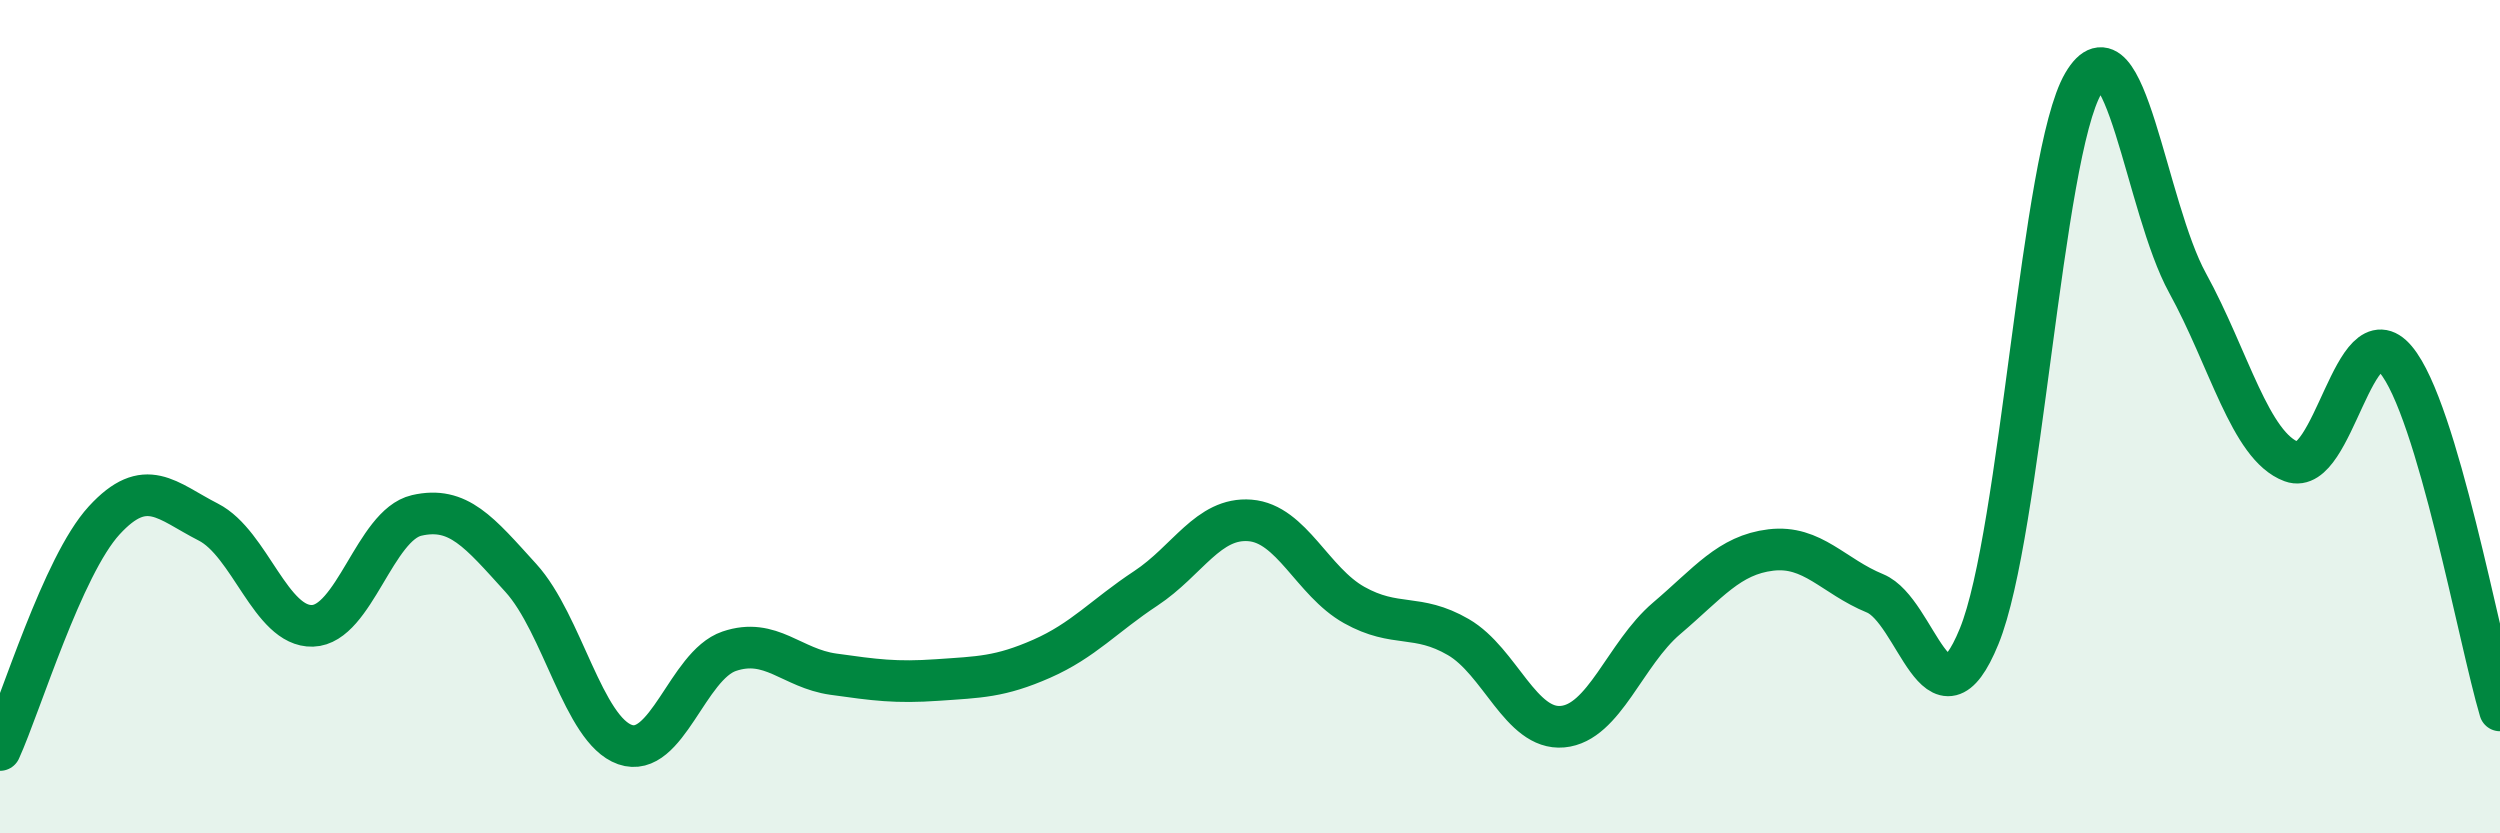
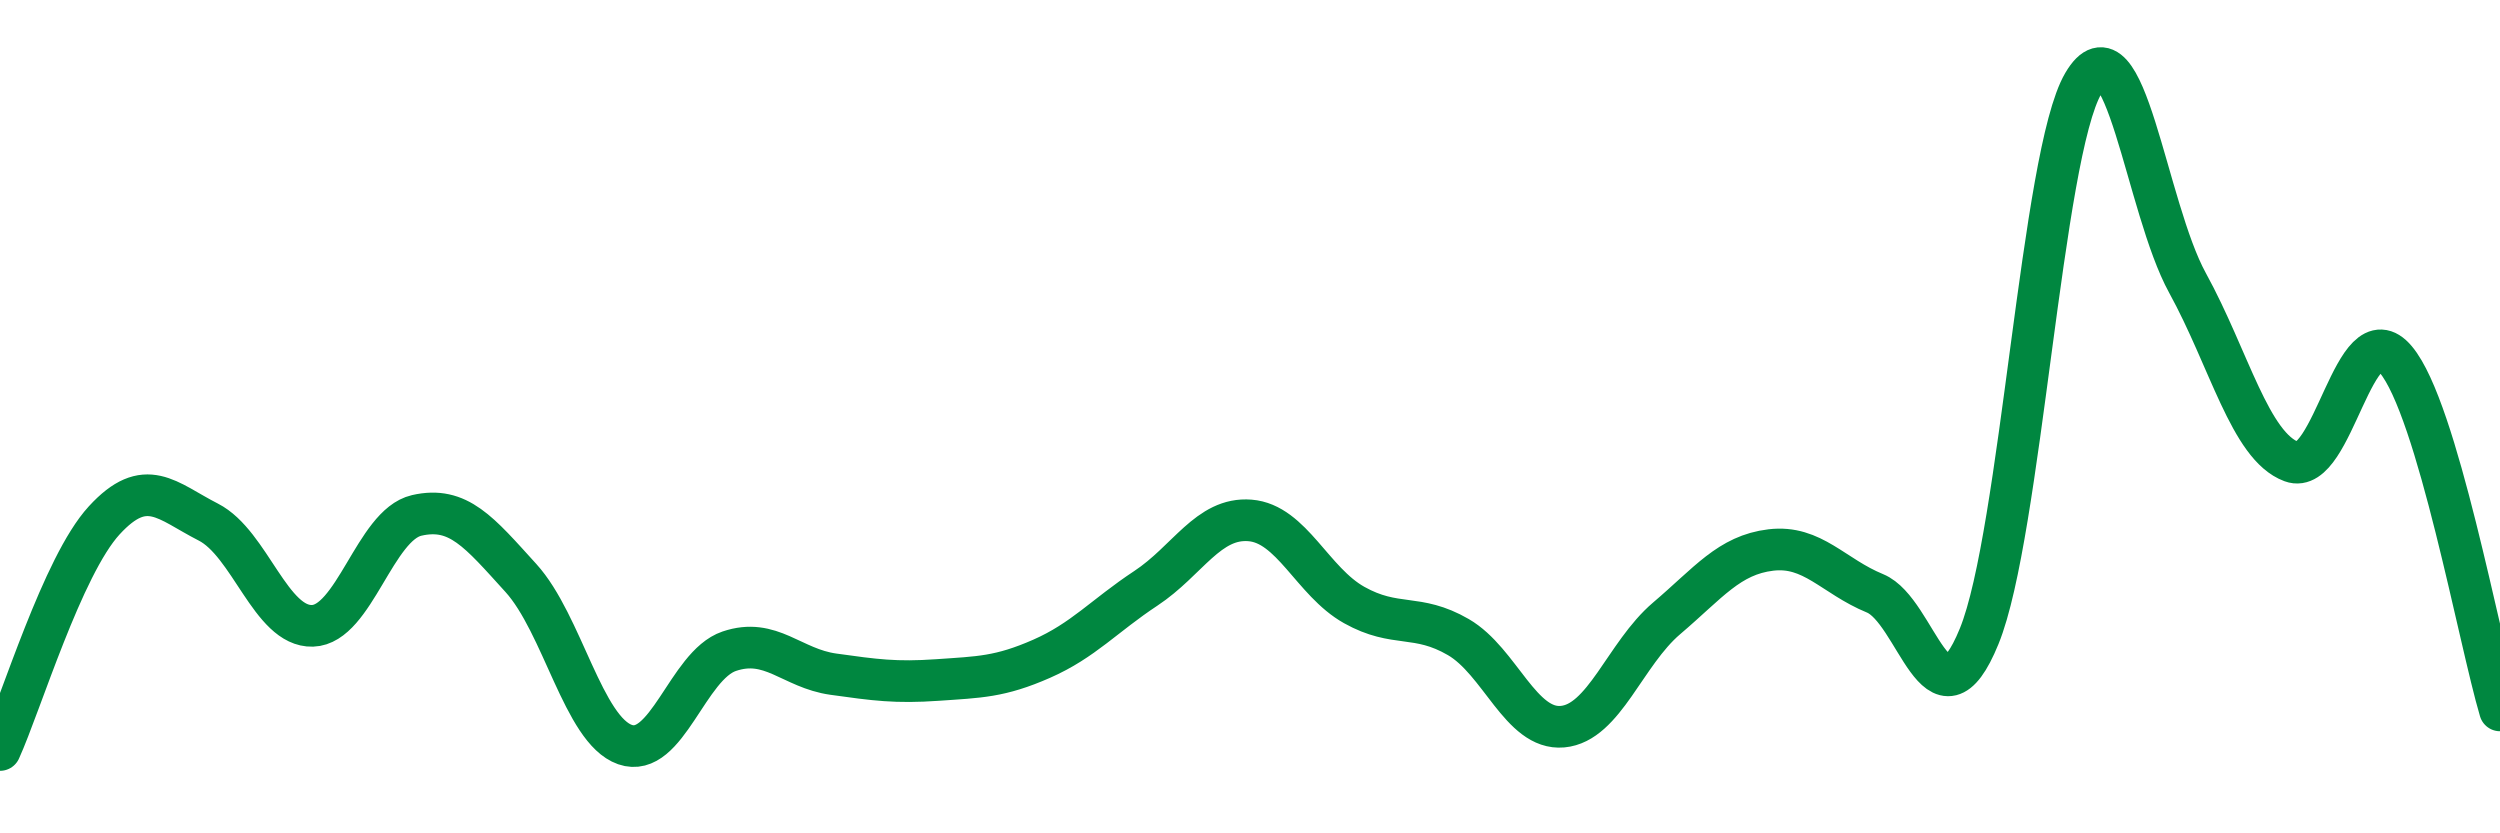
<svg xmlns="http://www.w3.org/2000/svg" width="60" height="20" viewBox="0 0 60 20">
-   <path d="M 0,18 C 0.5,16.9 1.5,13.58 2.5,12.49 C 3.5,11.4 4,12.02 5,12.53 C 6,13.04 6.5,15.05 7.5,15.02 C 8.5,14.99 9,12.6 10,12.37 C 11,12.14 11.5,12.77 12.5,13.87 C 13.5,14.97 14,17.52 15,17.87 C 16,18.22 16.5,15.97 17.5,15.63 C 18.5,15.29 19,16.04 20,16.18 C 21,16.32 21.5,16.39 22.5,16.32 C 23.5,16.25 24,16.25 25,15.81 C 26,15.37 26.5,14.78 27.5,14.12 C 28.5,13.46 29,12.41 30,12.49 C 31,12.57 31.5,13.96 32.5,14.52 C 33.5,15.08 34,14.71 35,15.29 C 36,15.87 36.5,17.53 37.5,17.44 C 38.5,17.35 39,15.69 40,14.84 C 41,13.99 41.5,13.32 42.5,13.2 C 43.5,13.08 44,13.83 45,14.24 C 46,14.65 46.5,17.72 47.5,15.27 C 48.5,12.82 49,3.7 50,2 C 51,0.3 51.5,4.97 52.5,6.79 C 53.5,8.61 54,10.71 55,11.08 C 56,11.45 56.5,7.44 57.5,8.63 C 58.5,9.82 59.5,15.37 60,17.05L60 20L0 20Z" fill="#008740" opacity="0.1" stroke-linecap="round" stroke-linejoin="round" />
  <path d="M 0,18 C 0.5,16.9 1.5,13.58 2.5,12.49 C 3.5,11.4 4,12.02 5,12.53 C 6,13.04 6.5,15.05 7.5,15.02 C 8.5,14.99 9,12.6 10,12.37 C 11,12.14 11.5,12.77 12.5,13.87 C 13.5,14.97 14,17.52 15,17.87 C 16,18.22 16.5,15.97 17.5,15.63 C 18.5,15.29 19,16.04 20,16.18 C 21,16.32 21.5,16.39 22.5,16.32 C 23.5,16.25 24,16.25 25,15.81 C 26,15.37 26.5,14.78 27.5,14.12 C 28.5,13.46 29,12.41 30,12.49 C 31,12.57 31.5,13.96 32.5,14.52 C 33.5,15.08 34,14.71 35,15.29 C 36,15.87 36.5,17.53 37.5,17.44 C 38.5,17.35 39,15.69 40,14.84 C 41,13.99 41.5,13.32 42.5,13.2 C 43.5,13.08 44,13.83 45,14.24 C 46,14.65 46.5,17.72 47.5,15.27 C 48.5,12.82 49,3.7 50,2 C 51,0.3 51.5,4.97 52.5,6.79 C 53.5,8.61 54,10.71 55,11.08 C 56,11.45 56.5,7.44 57.5,8.63 C 58.5,9.82 59.5,15.37 60,17.05" stroke="#008740" stroke-width="1" fill="none" stroke-linecap="round" stroke-linejoin="round" />
</svg>